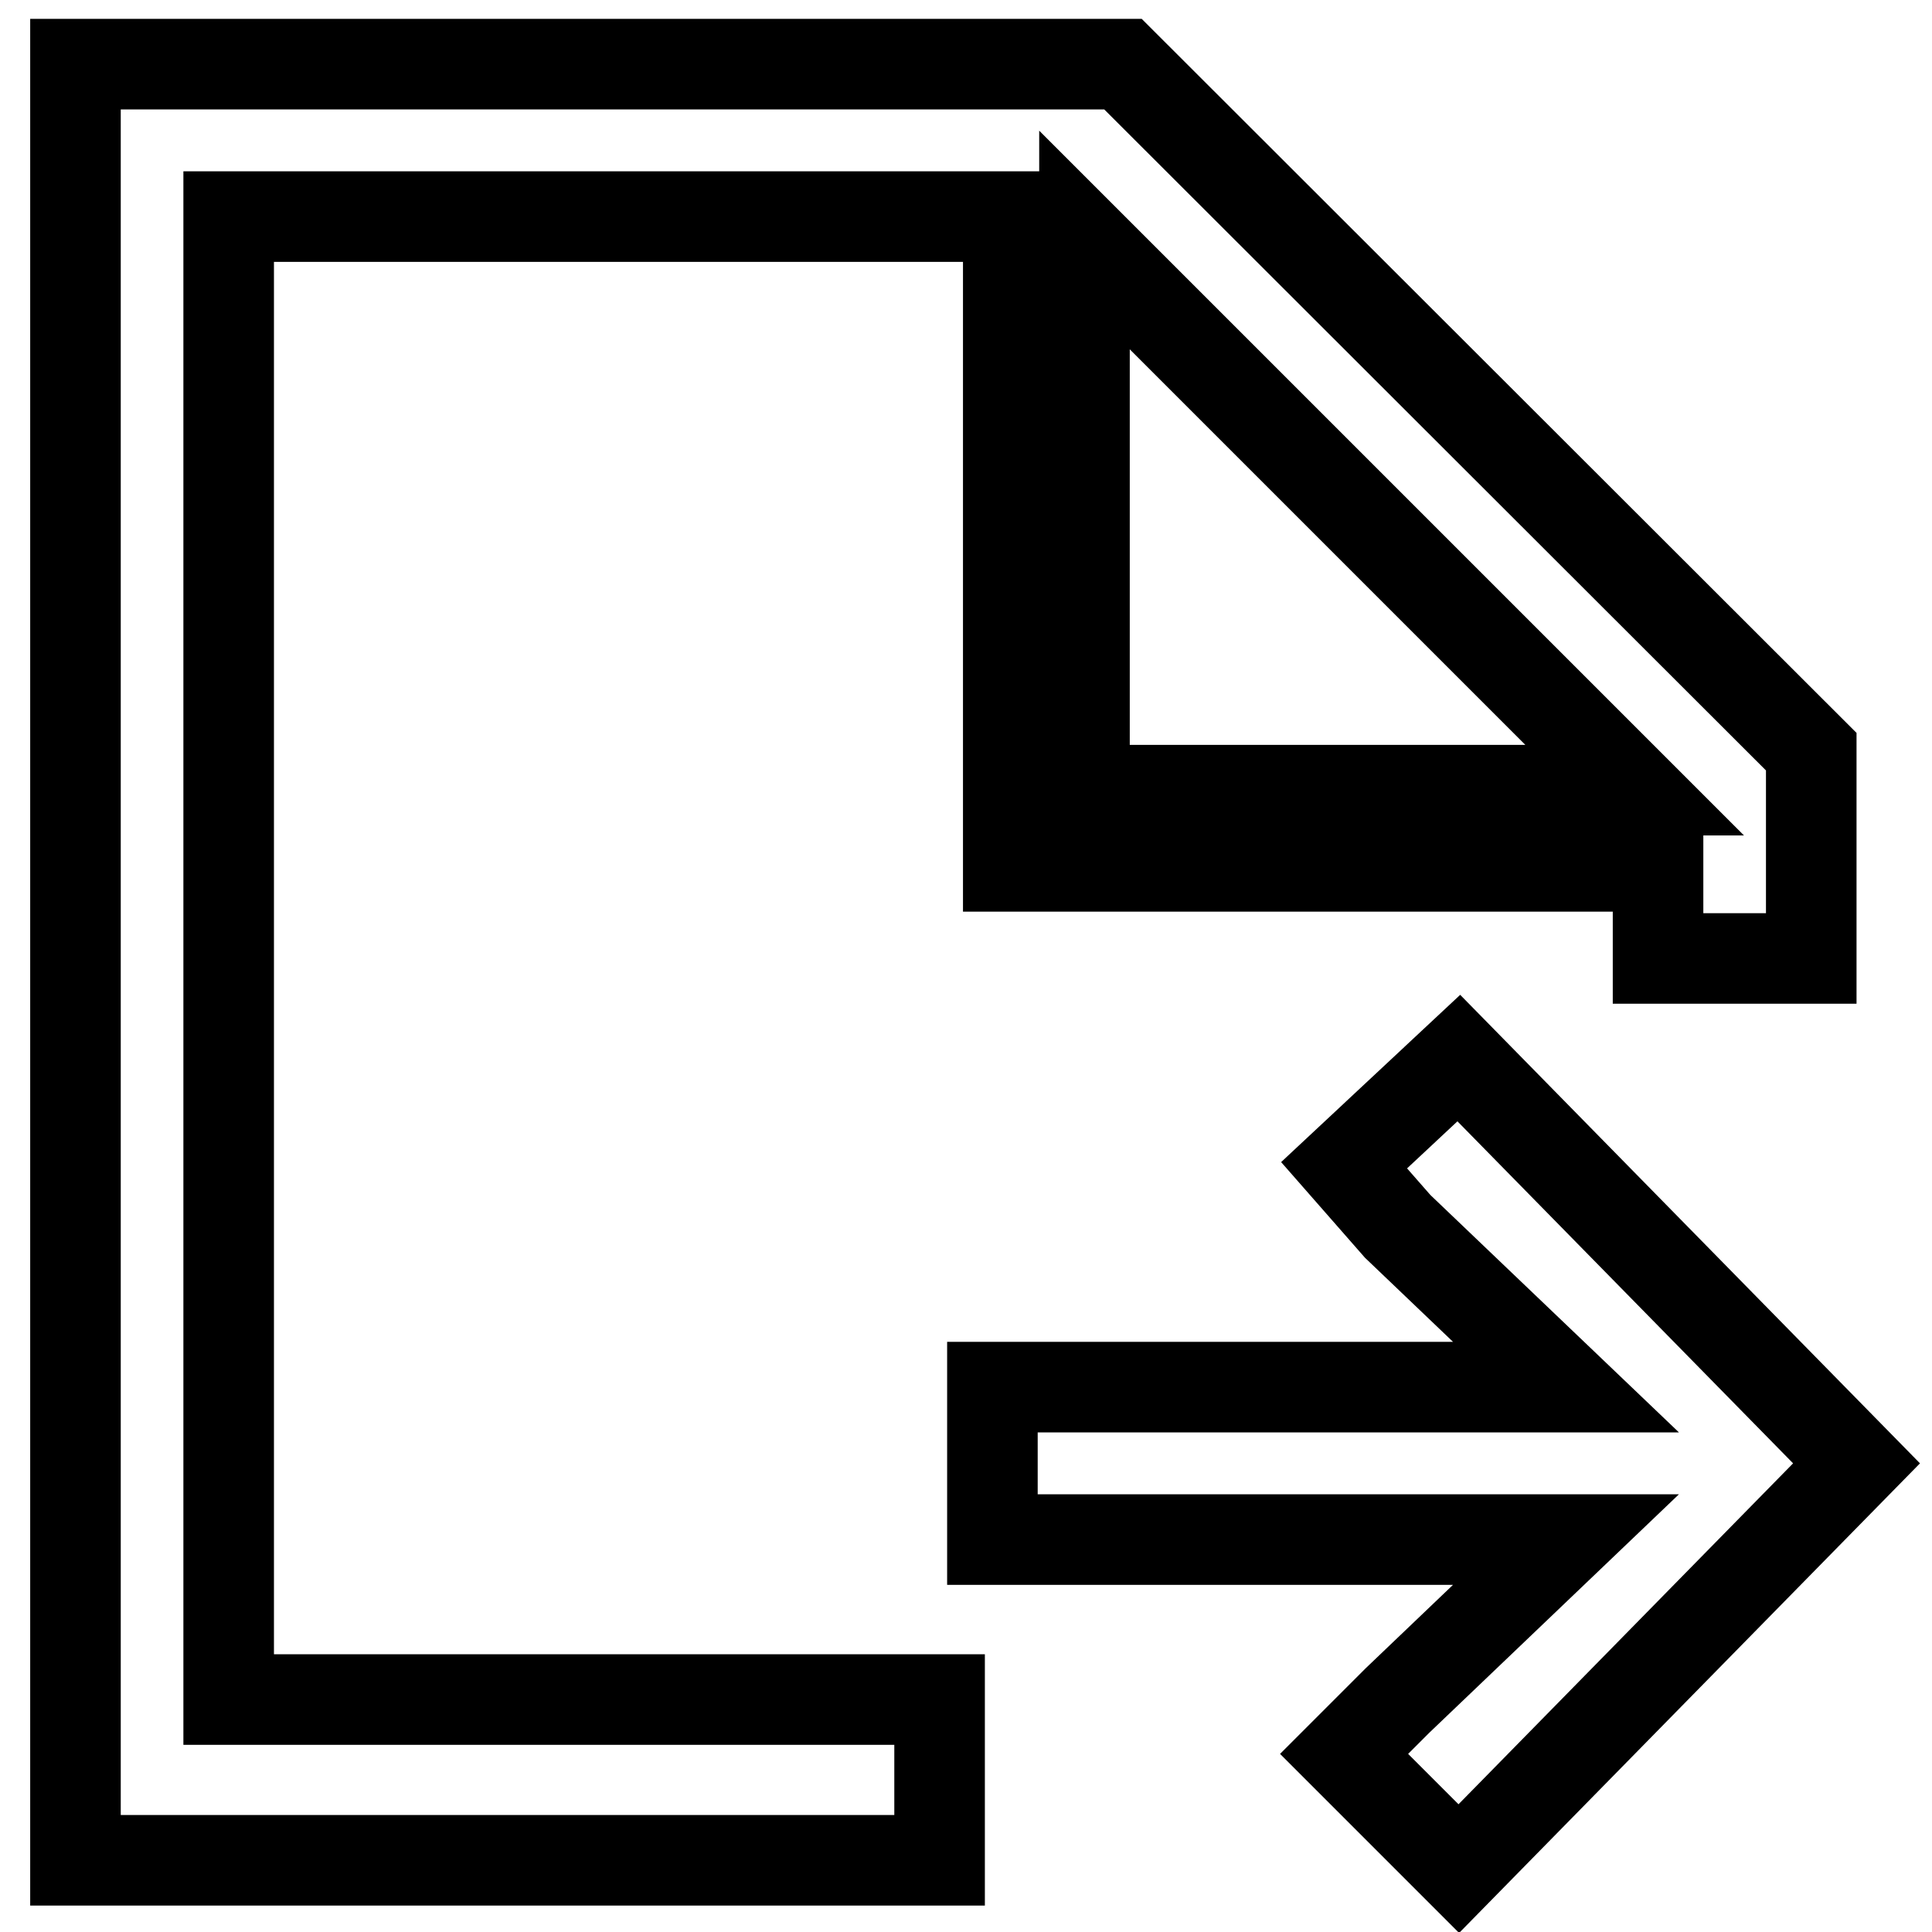
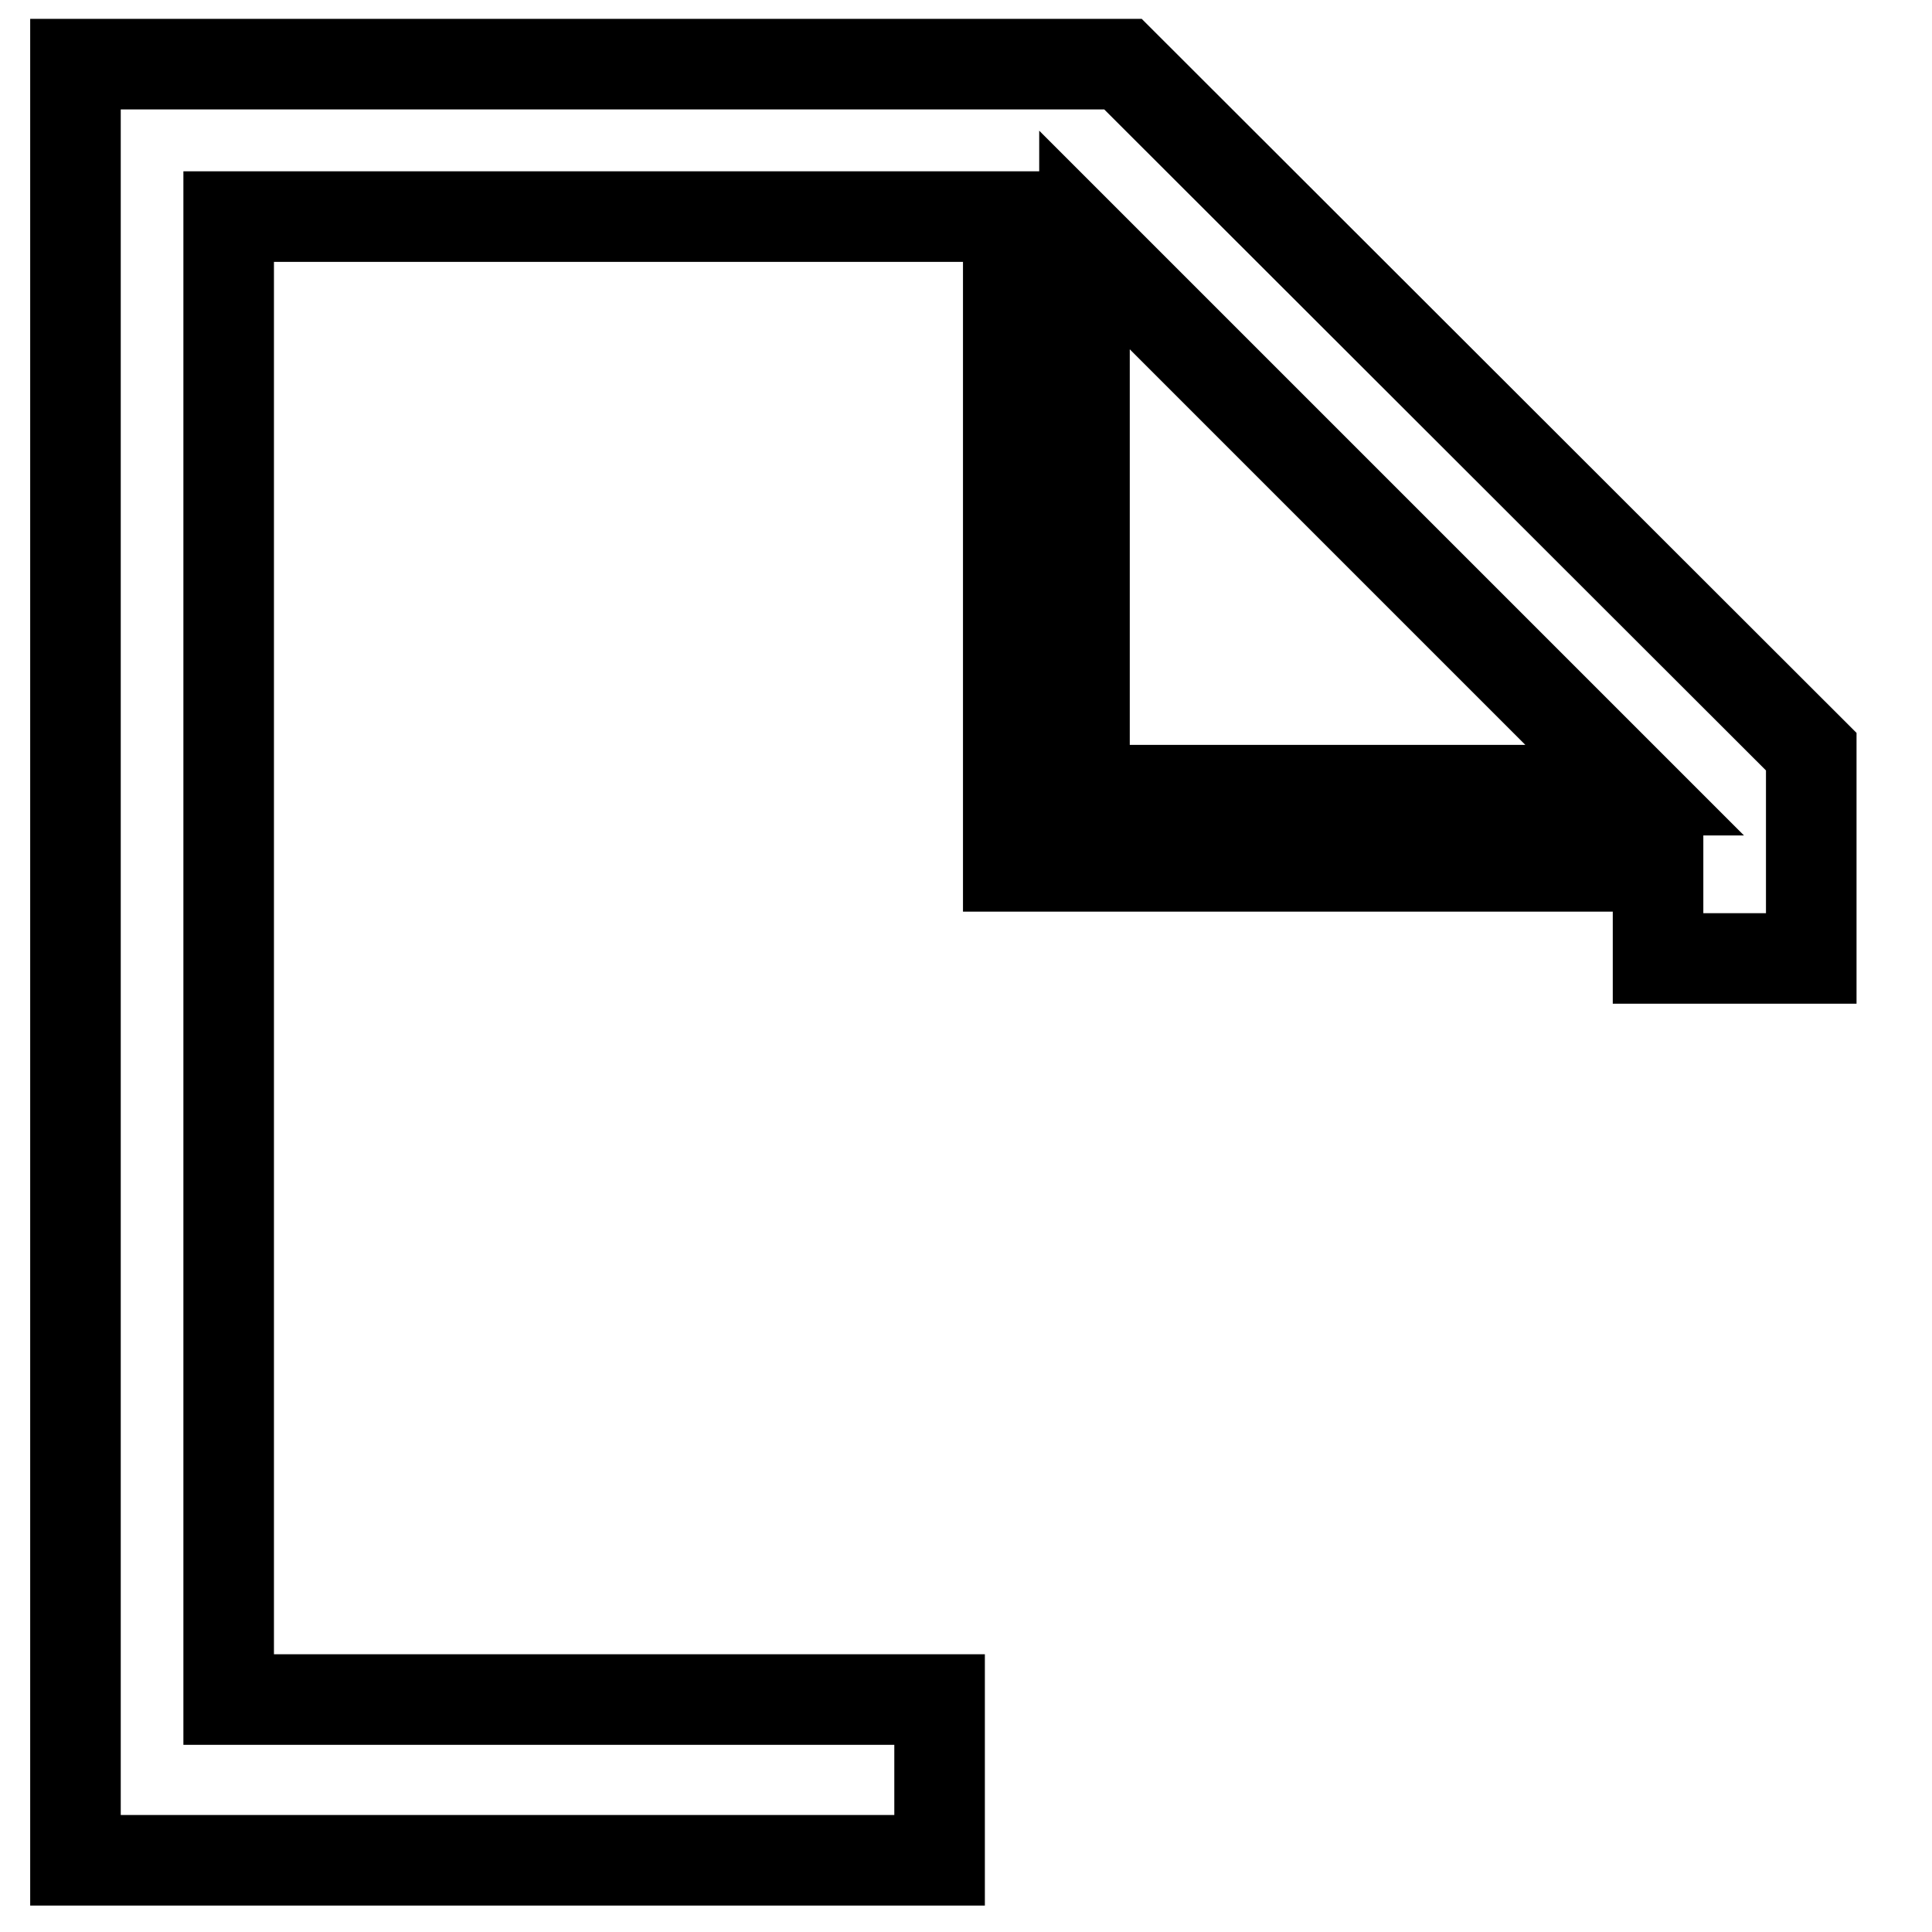
<svg xmlns="http://www.w3.org/2000/svg" version="1.1" x="0px" y="0px" viewBox="0 0 256 256" enable-background="new 0 0 256 256" xml:space="preserve">
  <g>
    <path stroke-width="12" fill-opacity="0" stroke="#000000" d="M124.5,225.2H30.3V28.7h103.3v86.1h86.1V127h20.3V99.6L148.8,8.5H10v238h114.5V225.2L124.5,225.2z  M143.7,31.8l72.9,72.9h-72.9V31.8L143.7,31.8z" />
-     <path stroke-width="12" fill-opacity="0" stroke="#000000" d="M193.3,140.2l-15.2,14.2l7.1,8.1l22.3,21.3h-76V204h76l-22.3,21.3l-7.1,7.1l15.2,15.2l52.7-53.7 L193.3,140.2z" />
  </g>
</svg>